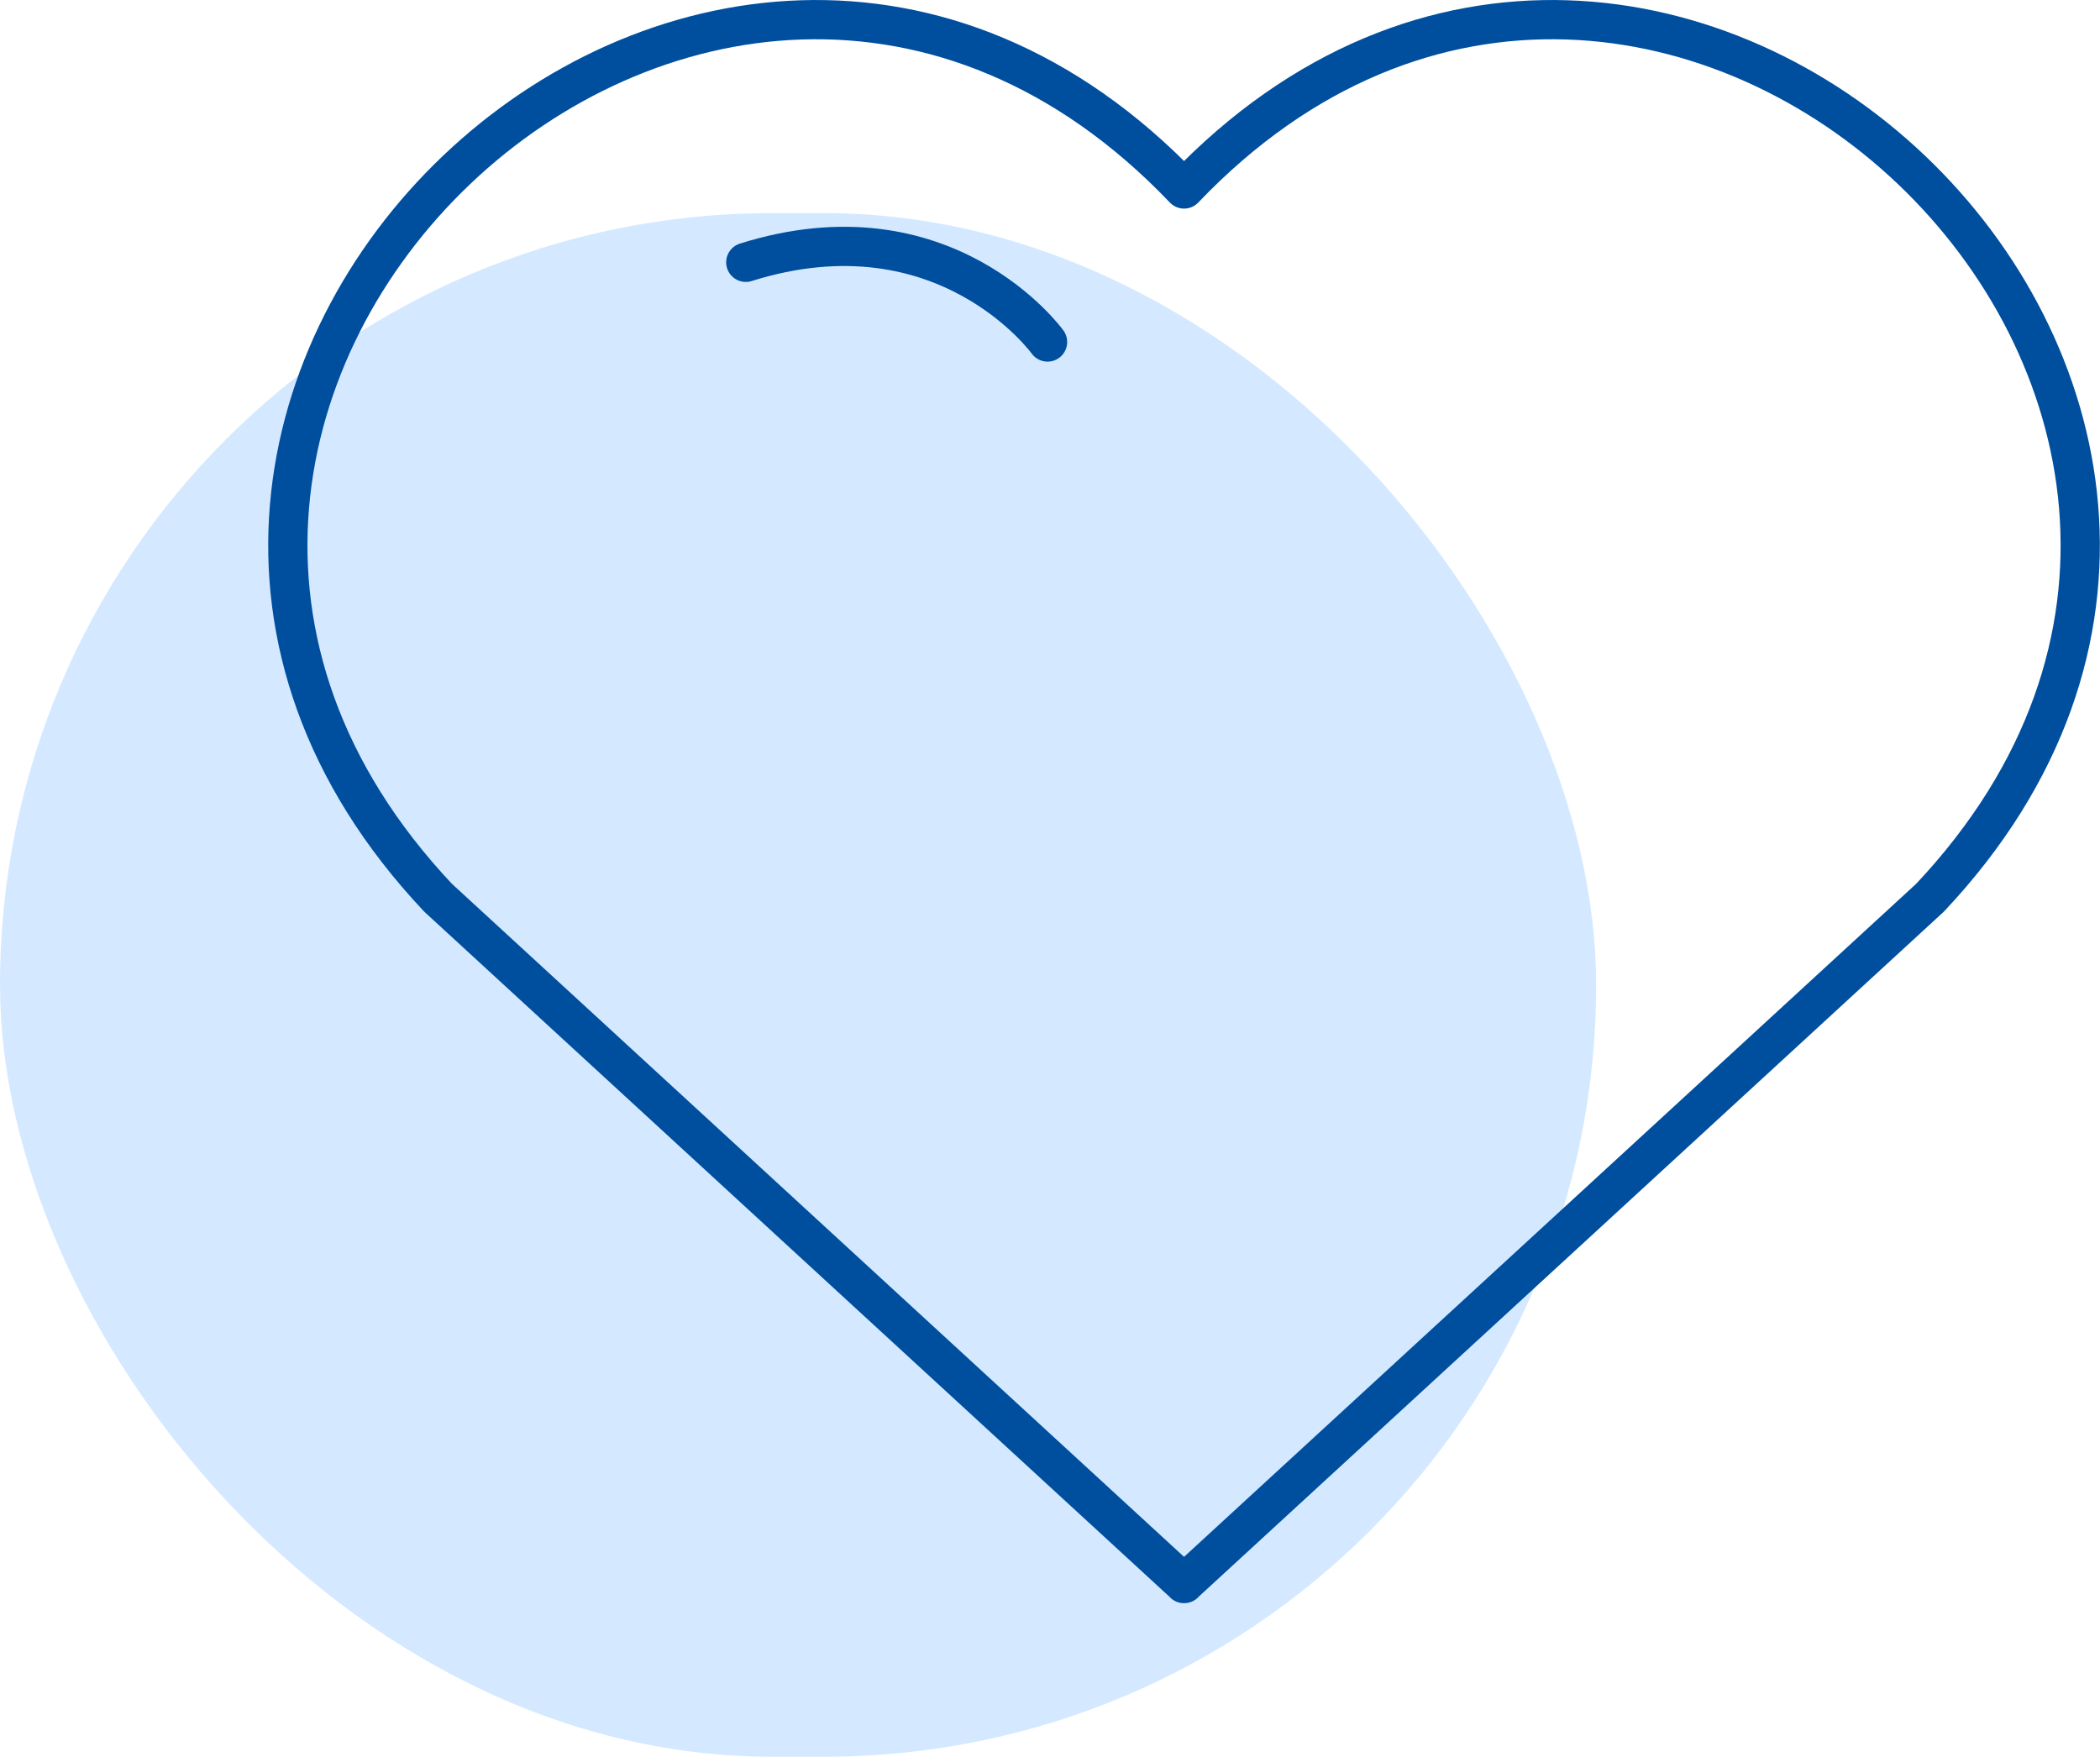
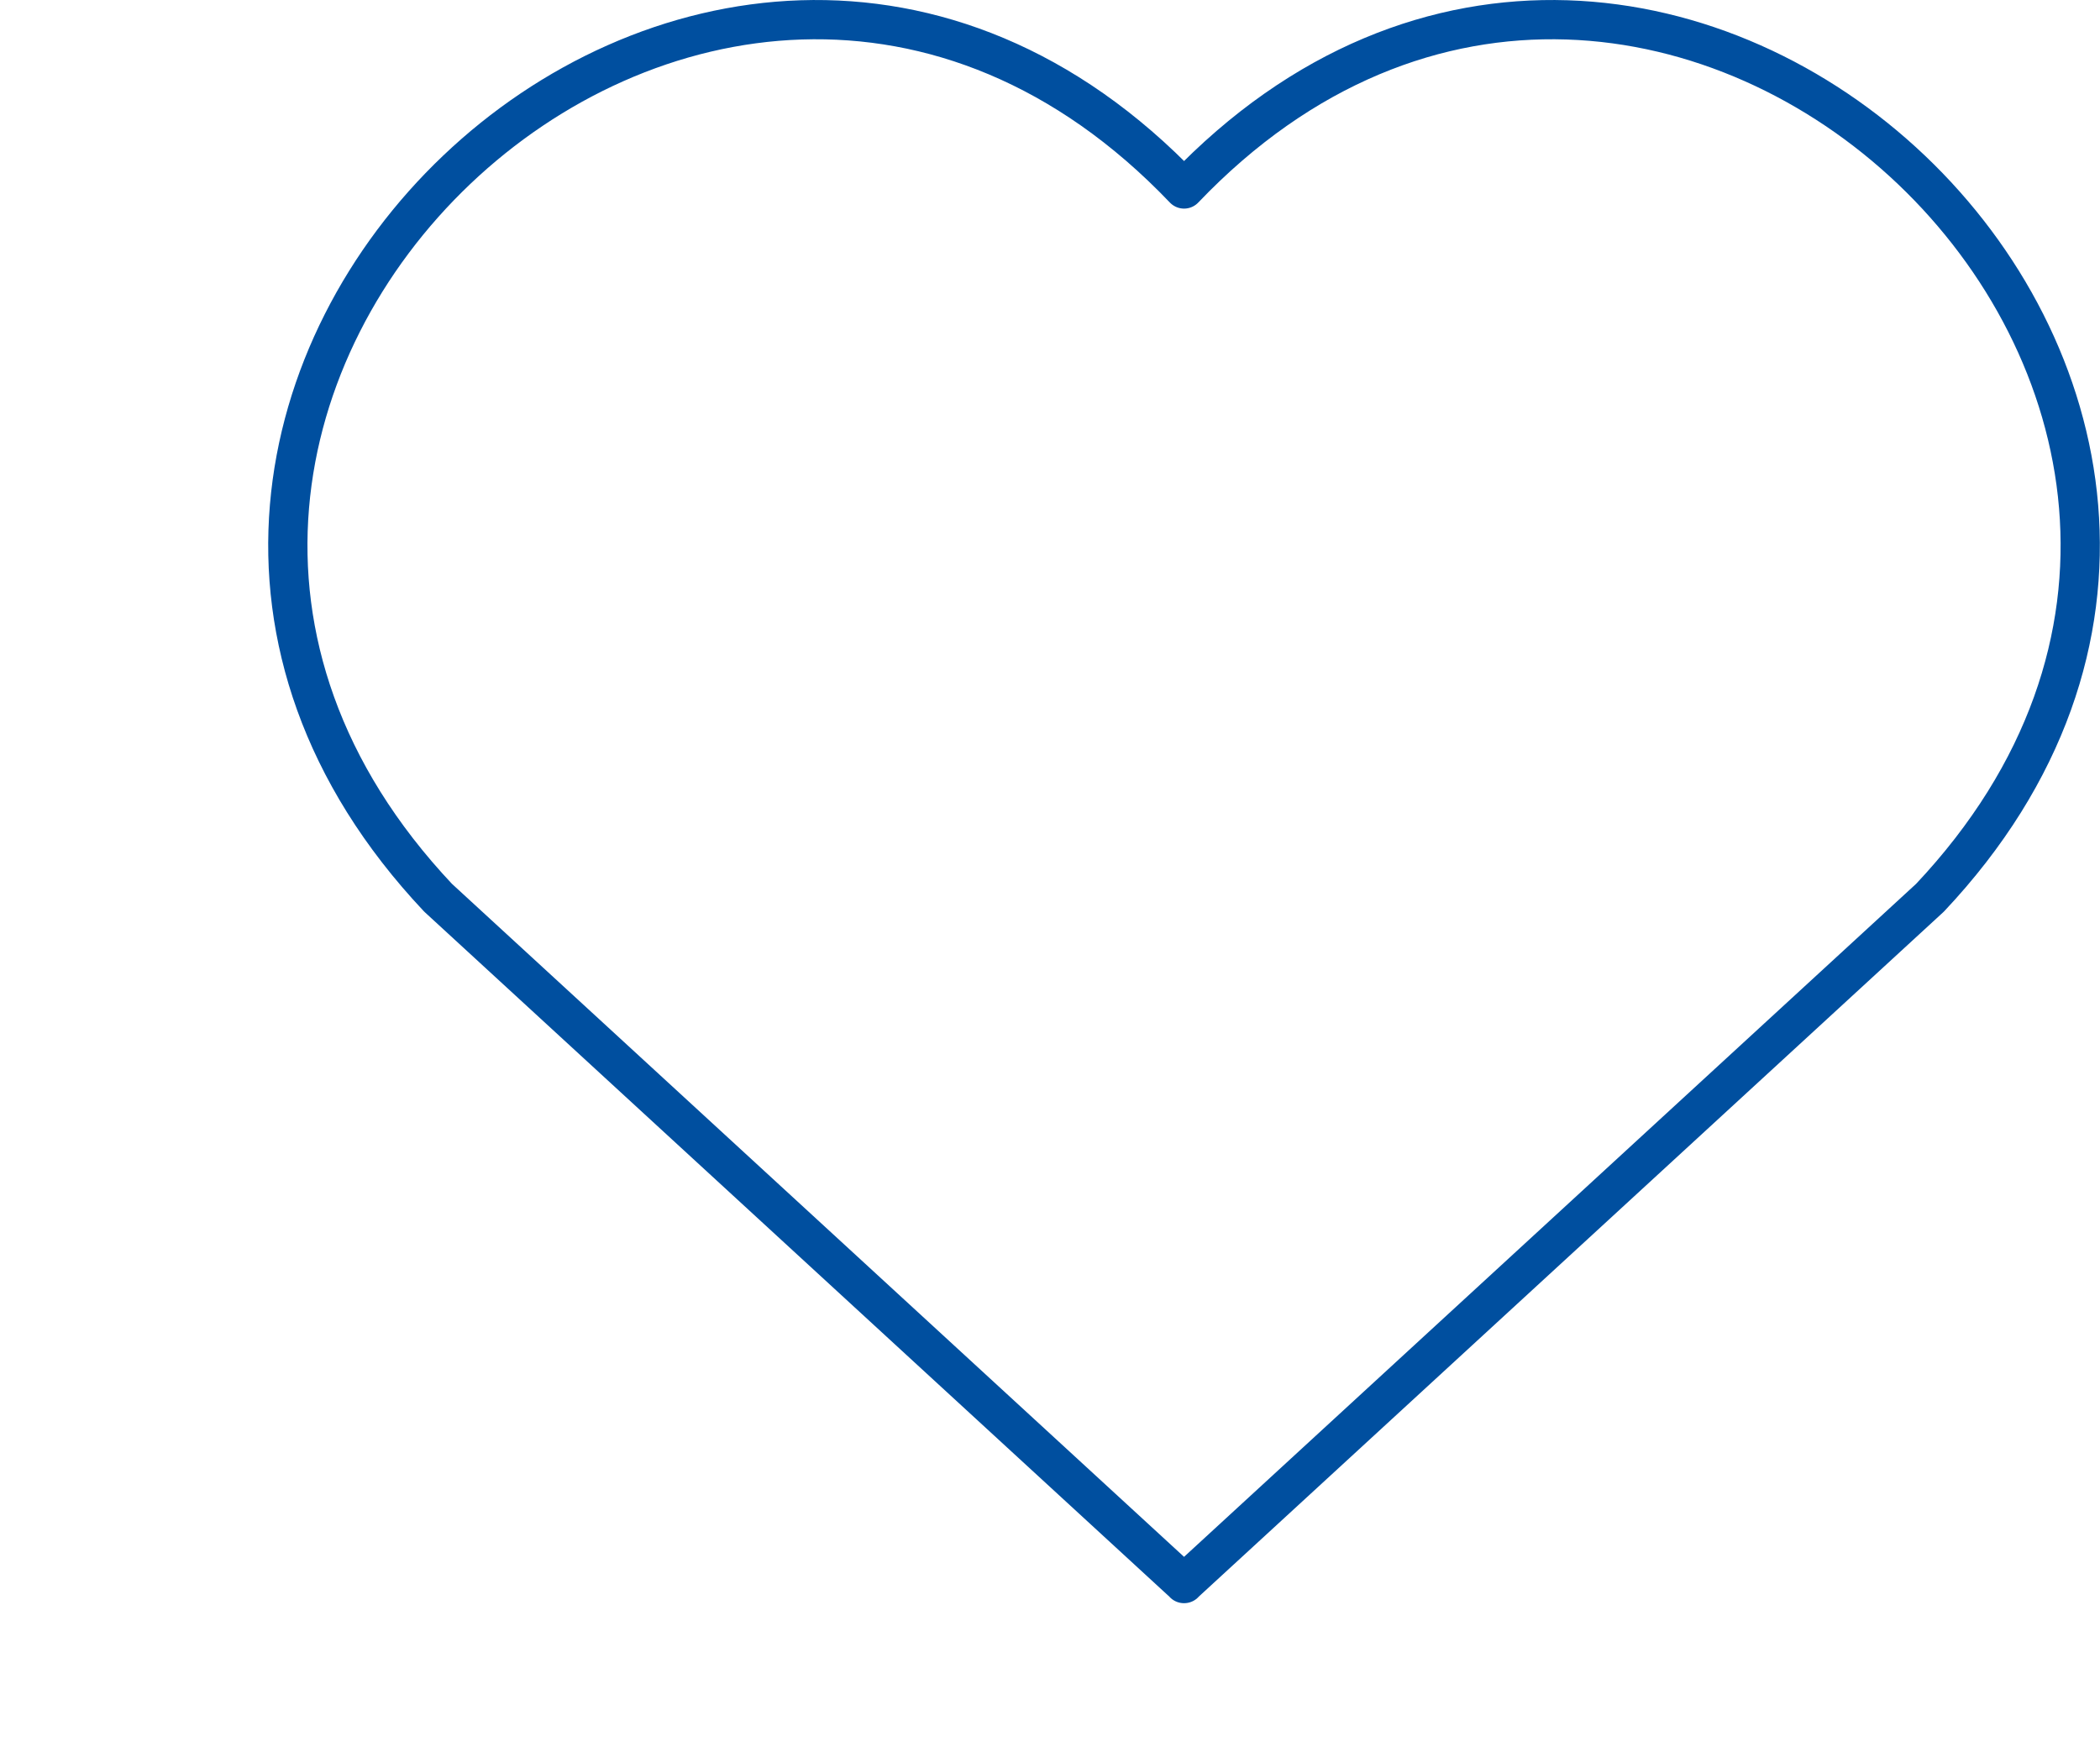
<svg xmlns="http://www.w3.org/2000/svg" width="160.51" height="134.294" viewBox="0 0 160.51 134.294">
  <g transform="translate(-1491 -1864.706)">
-     <rect width="122" height="118" rx="59" transform="translate(1491 1881)" fill="#d4e9ff" />
    <g transform="translate(948.877 1754.591)">
      <path d="M632.625,124.562c-36.269-37.986-92.97,16.011-57.019,54.181l57.011,52.417v.011l.008-.006.006.006v-.011l57.008-52.417C725.589,140.573,668.894,86.576,632.625,124.562Z" transform="translate(0 0)" fill="none" stroke="#004f9f" stroke-linejoin="round" stroke-width="3" />
-       <path d="M599.708,125.126s-7.836-10.878-23.065-6.092" transform="translate(22.483 11.134)" fill="none" stroke="#004f9f" stroke-linecap="round" stroke-linejoin="round" stroke-width="3" />
    </g>
  </g>
</svg>